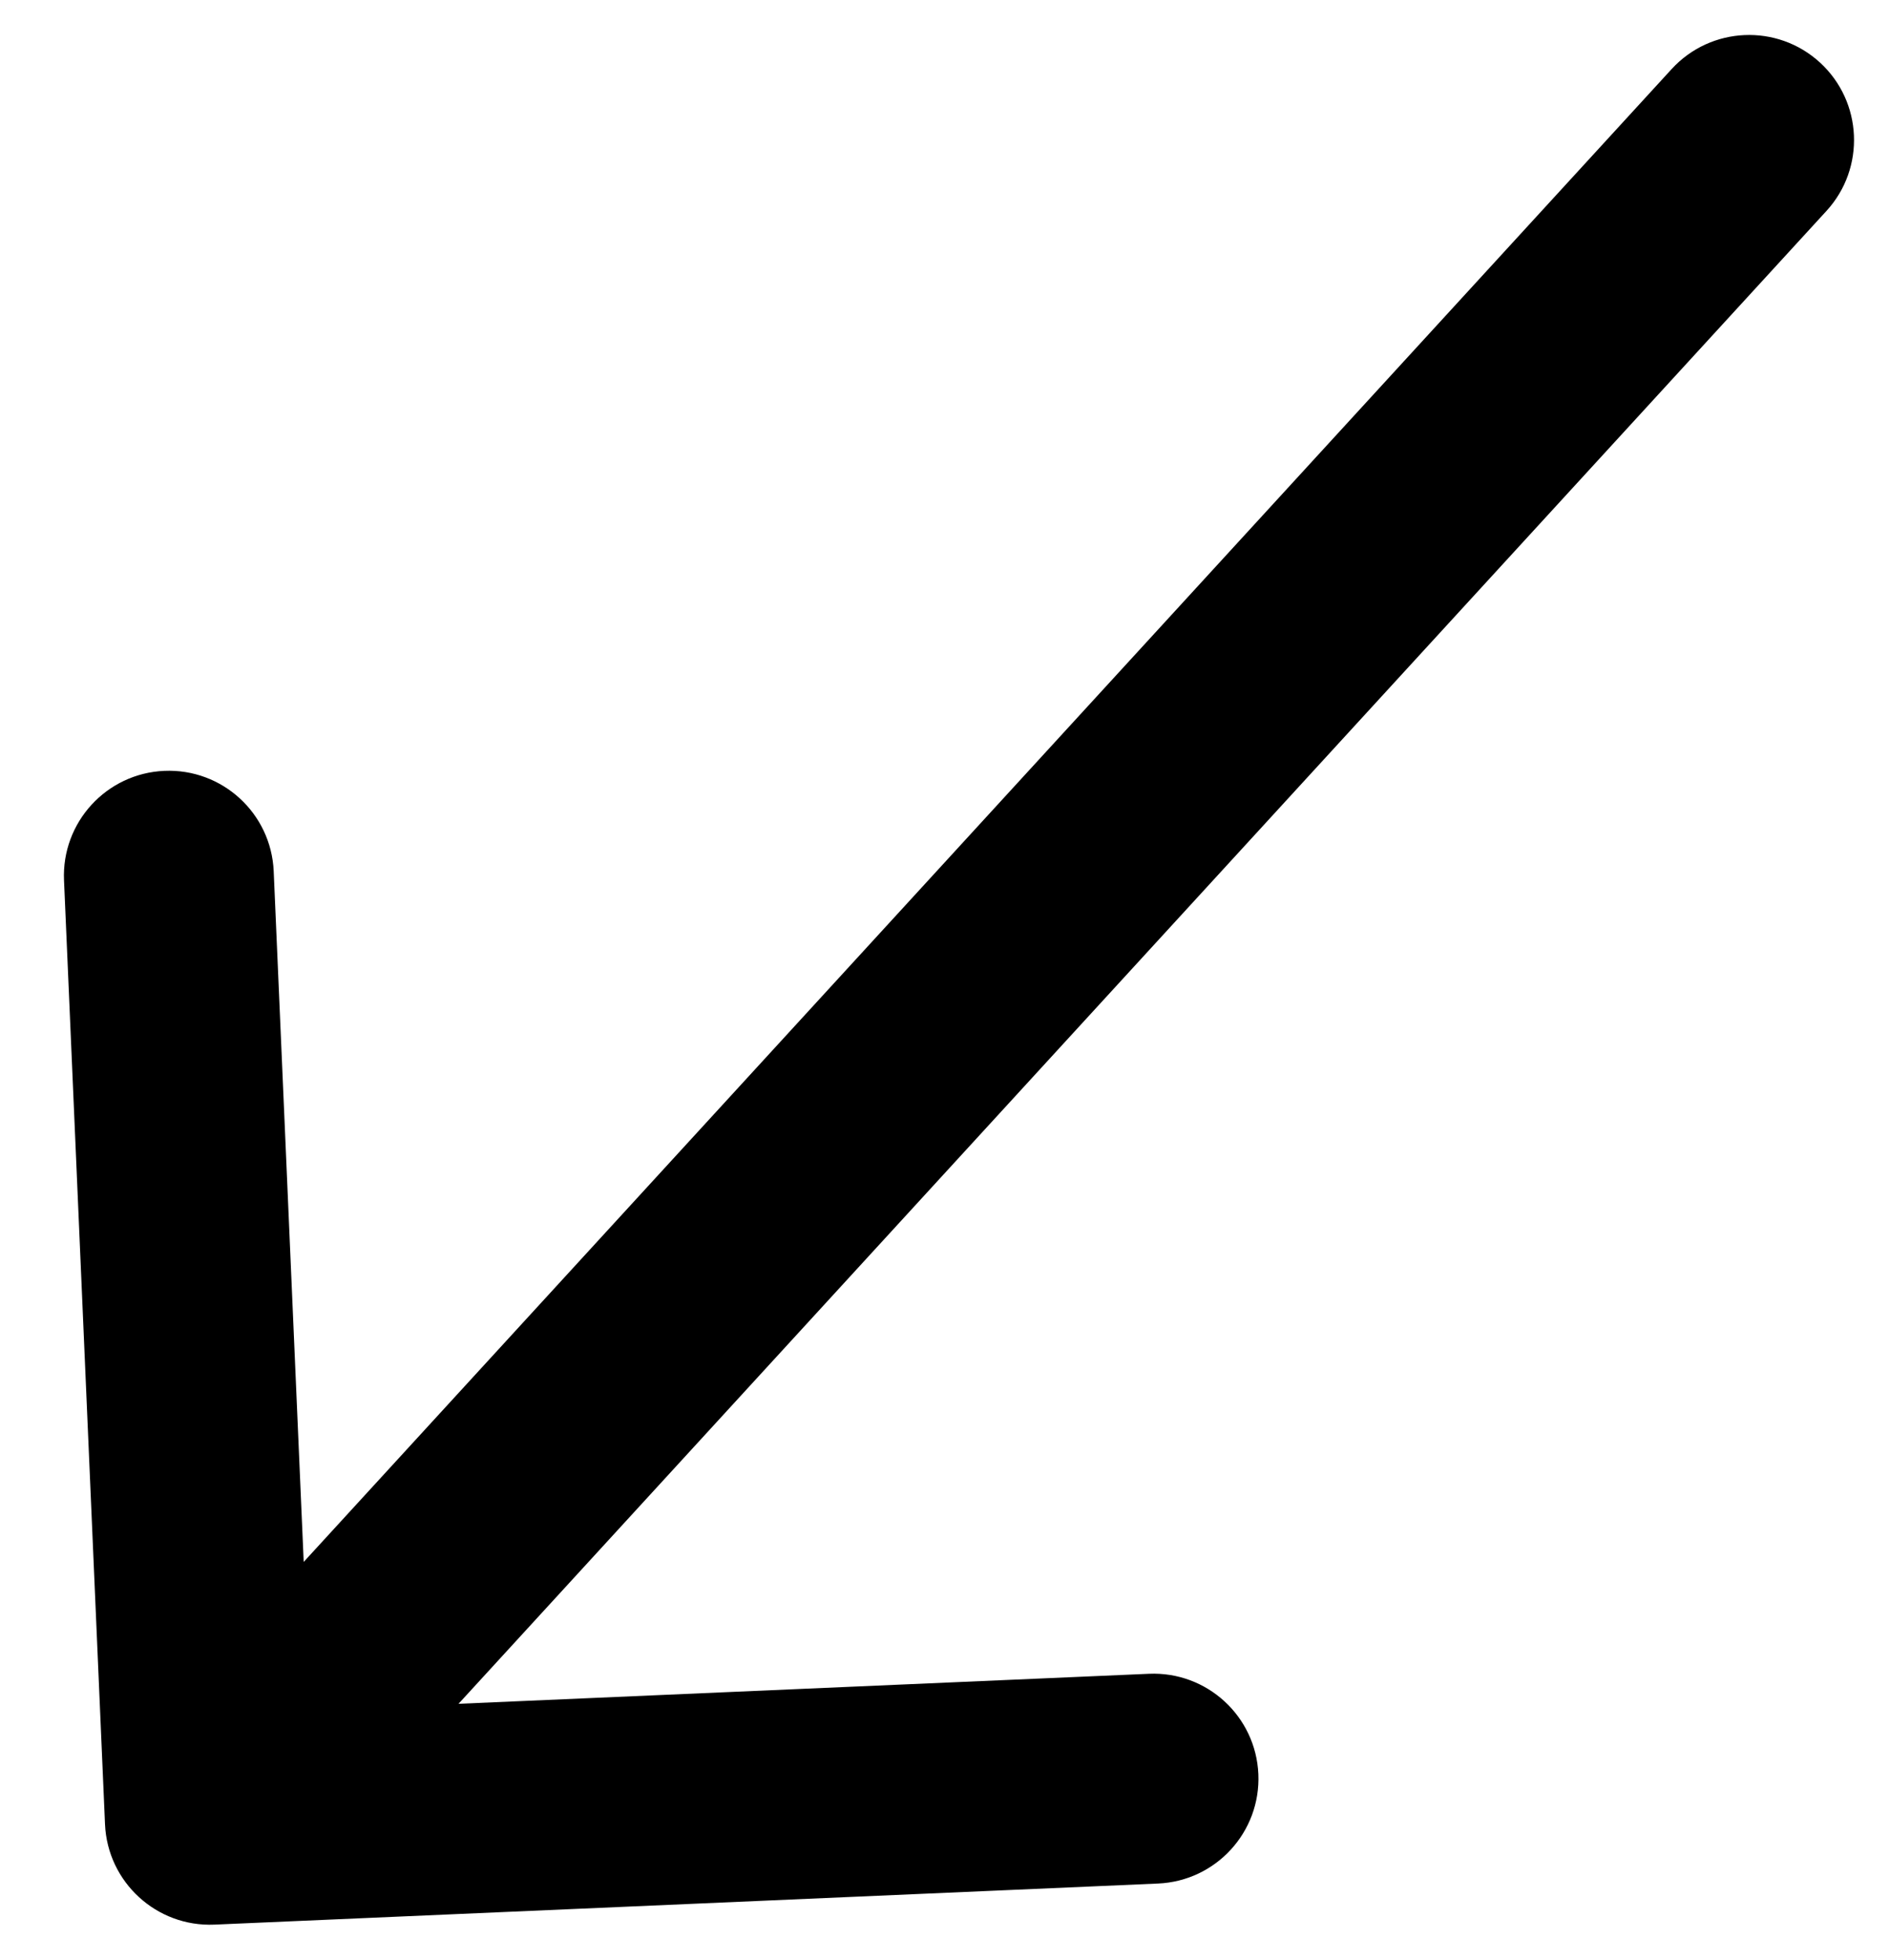
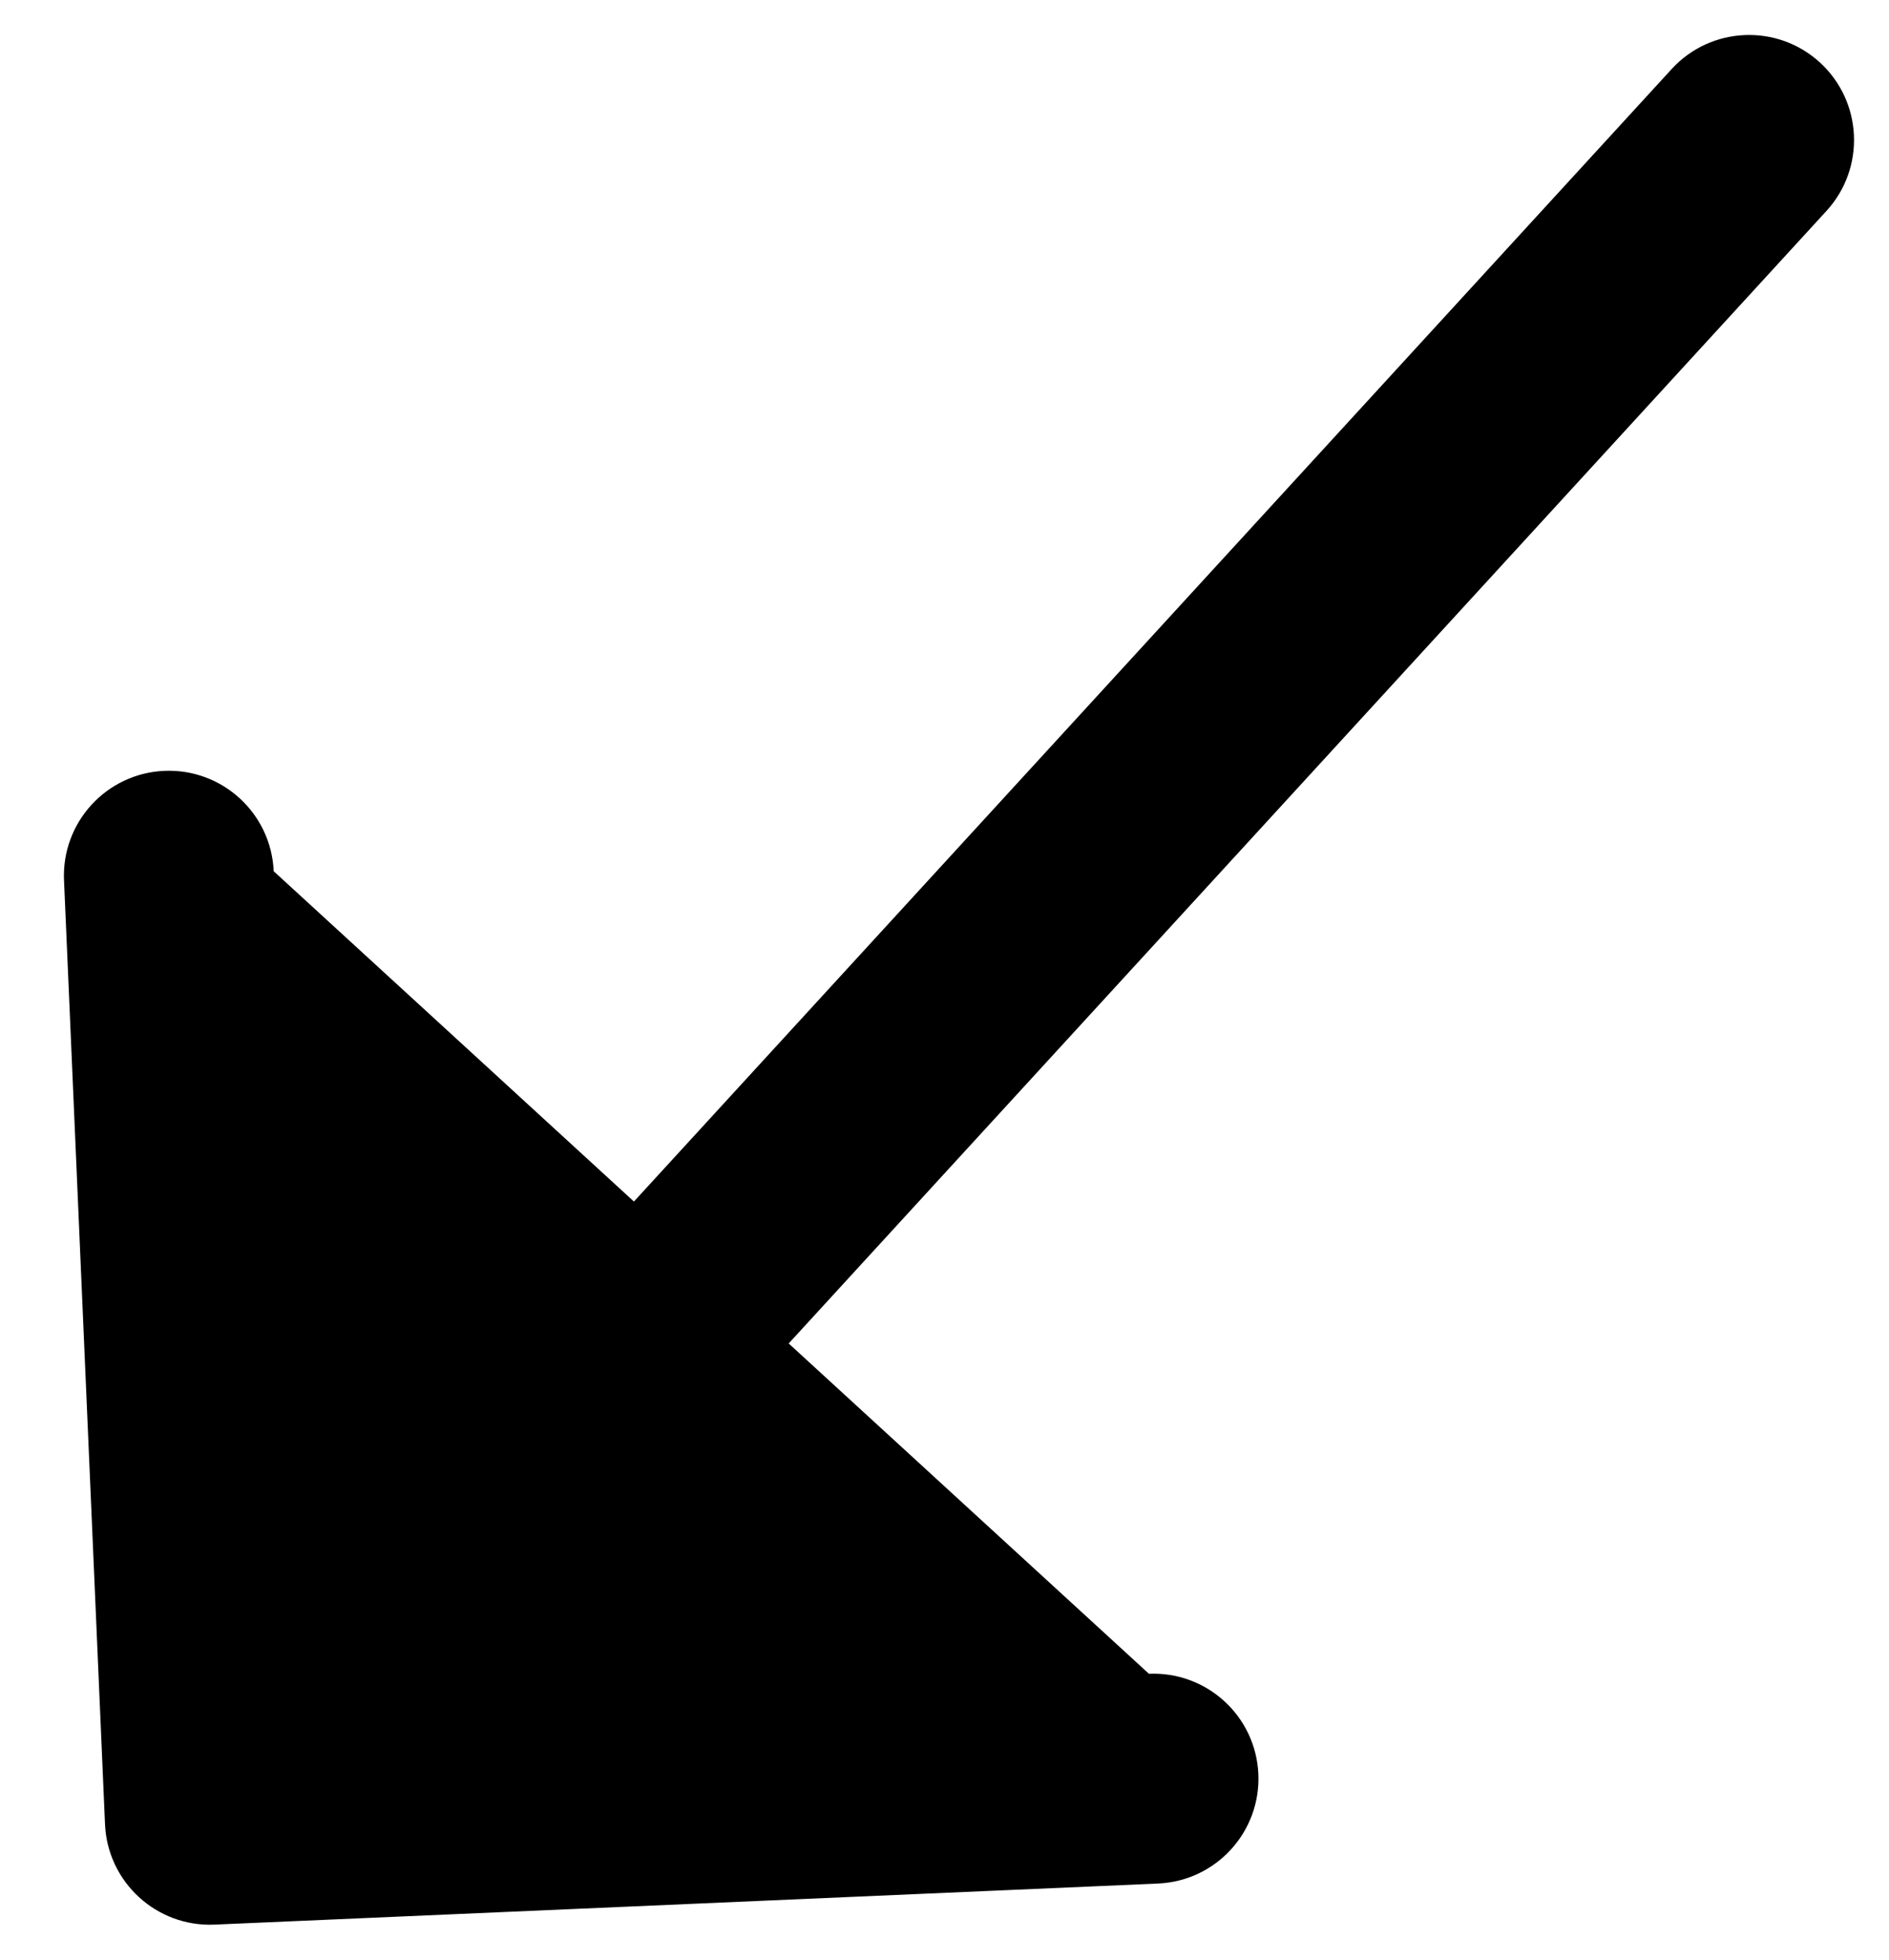
<svg xmlns="http://www.w3.org/2000/svg" width="27" height="28" viewBox="0 0 27 28" fill="none">
-   <path d="M26.106 3.014C26.666 2.403 26.624 1.454 26.014 0.894C25.403 0.334 24.454 0.376 23.894 0.986L26.106 3.014ZM1.501 26.065C1.537 26.893 2.238 27.535 3.065 27.499L16.552 26.912C17.38 26.876 18.022 26.176 17.986 25.348C17.95 24.521 17.25 23.879 16.422 23.915L4.433 24.436L3.912 12.448C3.876 11.62 3.176 10.978 2.348 11.014C1.521 11.05 0.879 11.75 0.915 12.578L1.501 26.065ZM23.894 0.986L1.894 24.986L4.106 27.014L26.106 3.014L23.894 0.986Z" fill="black" />
+   <path d="M26.106 3.014C26.666 2.403 26.624 1.454 26.014 0.894C25.403 0.334 24.454 0.376 23.894 0.986L26.106 3.014ZM1.501 26.065C1.537 26.893 2.238 27.535 3.065 27.499L16.552 26.912C17.38 26.876 18.022 26.176 17.986 25.348C17.95 24.521 17.25 23.879 16.422 23.915L3.912 12.448C3.876 11.62 3.176 10.978 2.348 11.014C1.521 11.05 0.879 11.75 0.915 12.578L1.501 26.065ZM23.894 0.986L1.894 24.986L4.106 27.014L26.106 3.014L23.894 0.986Z" fill="black" />
</svg>